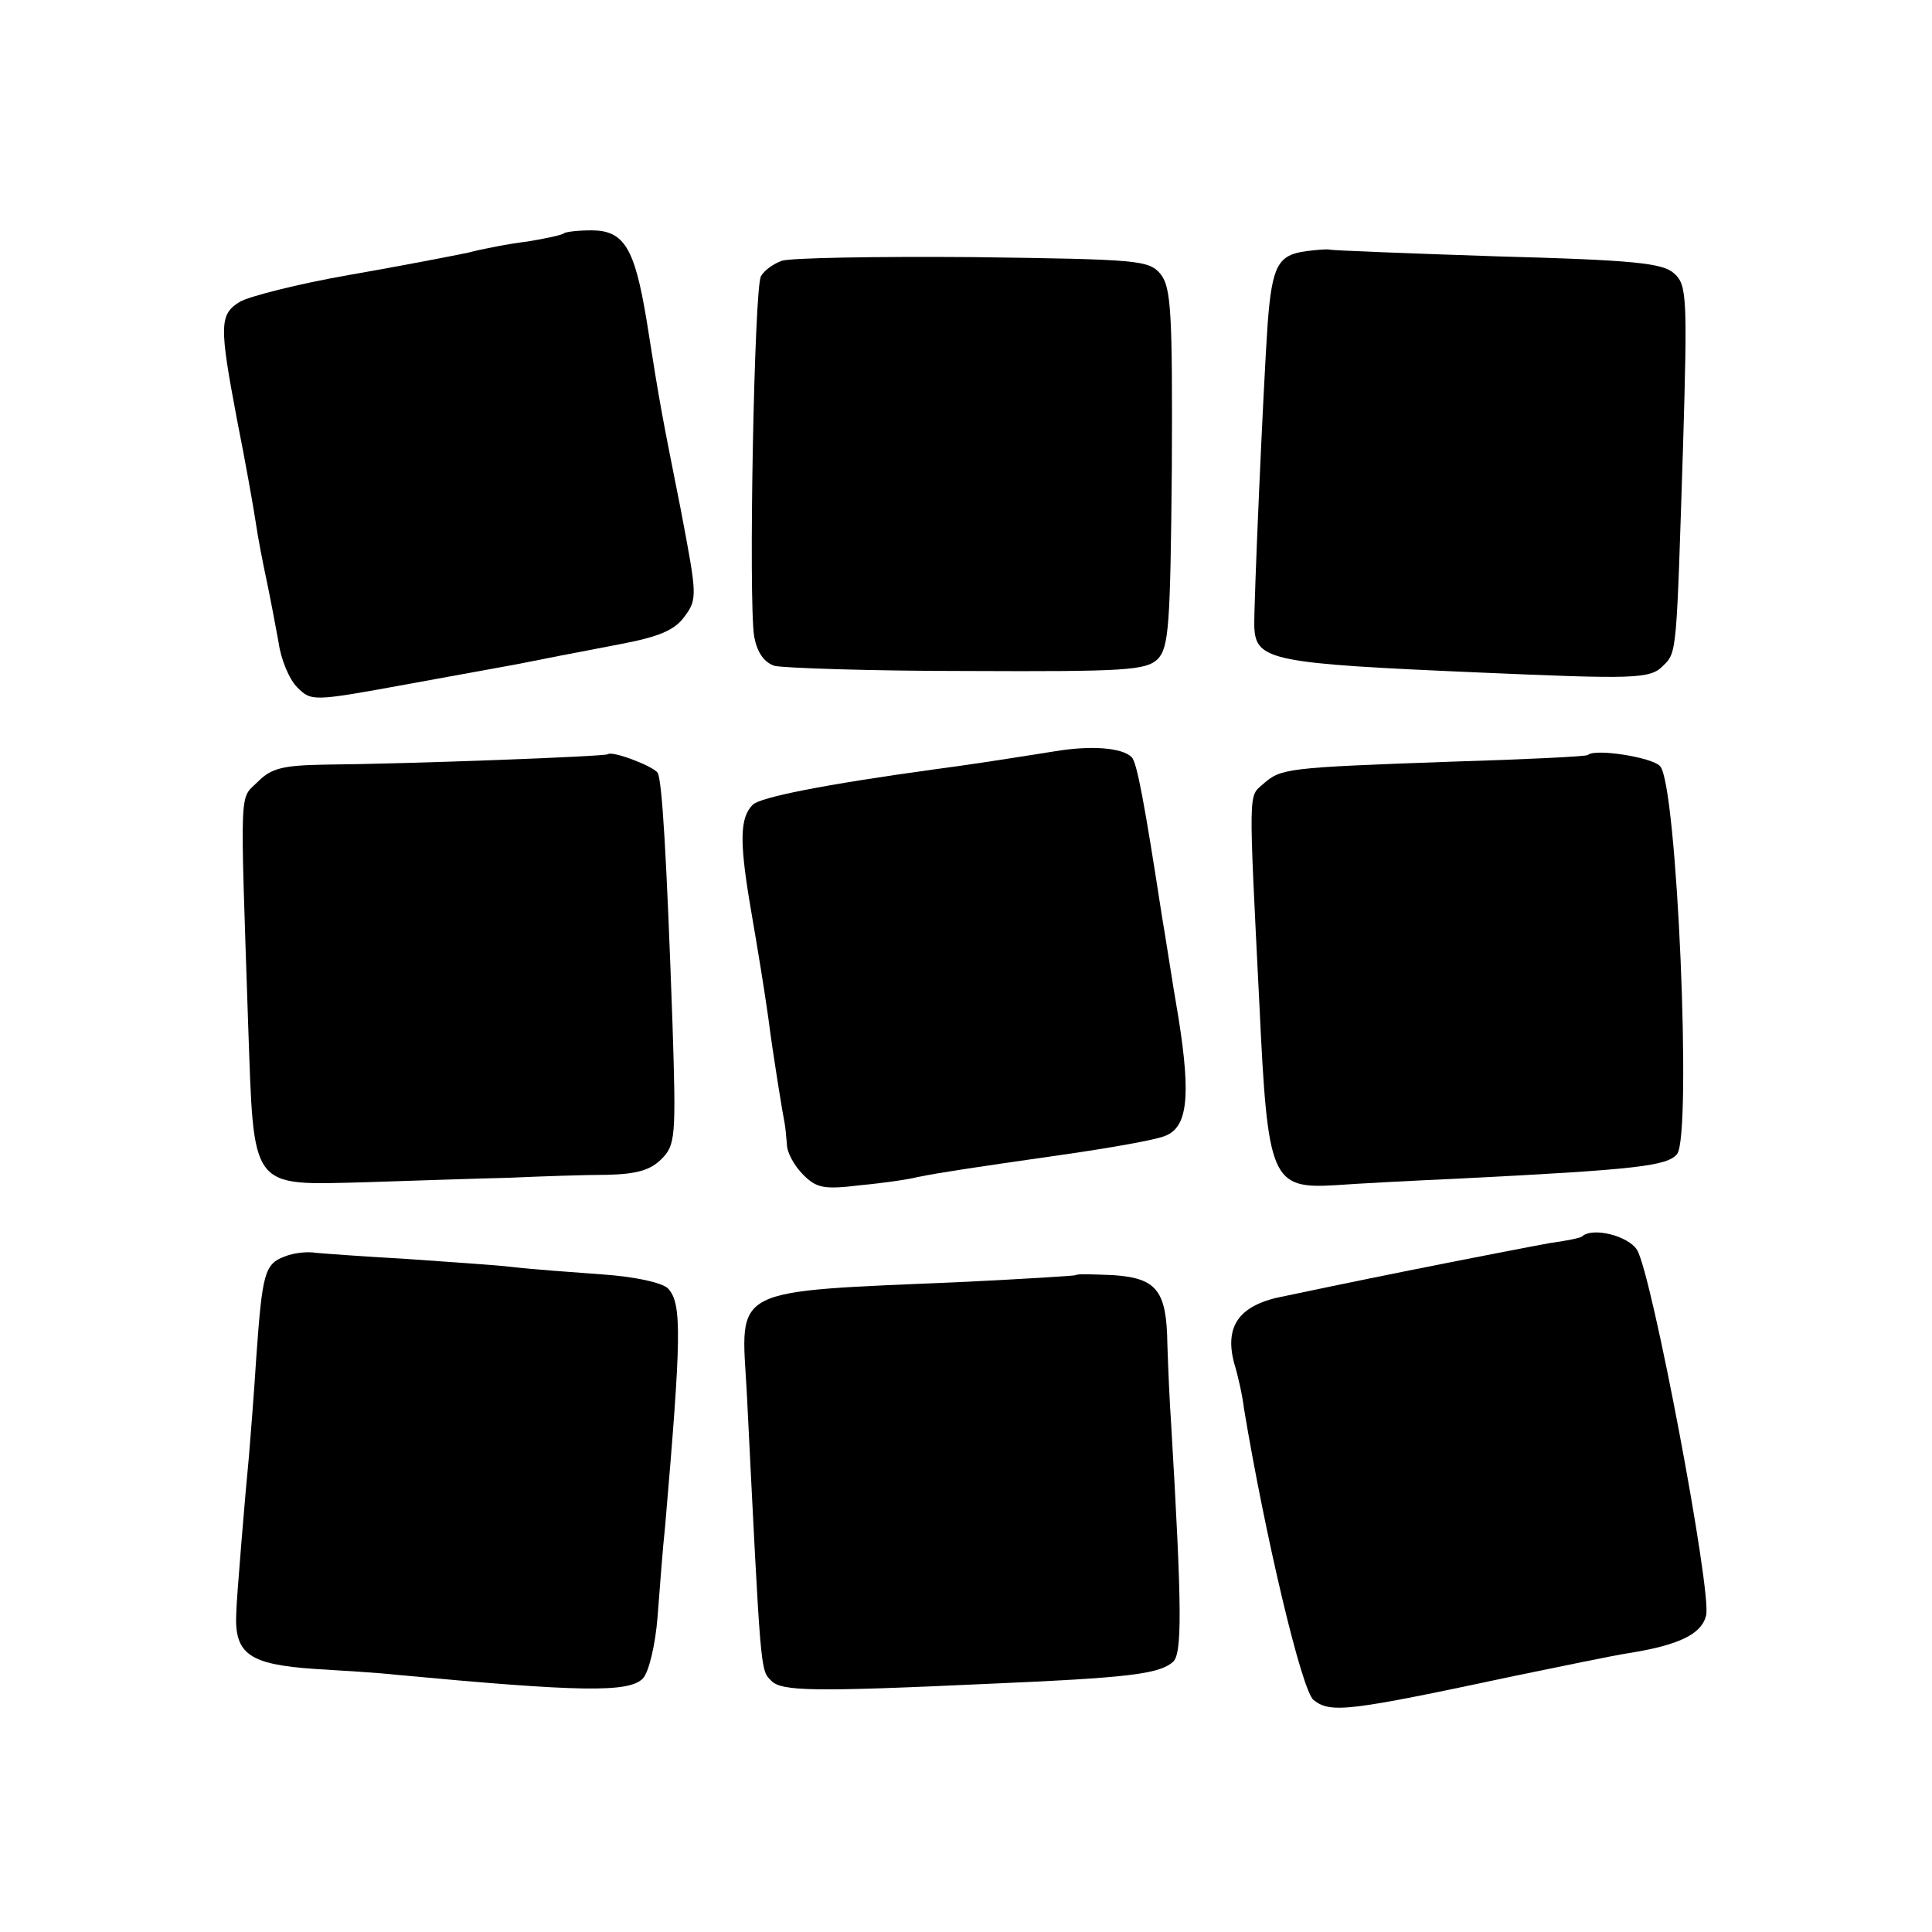
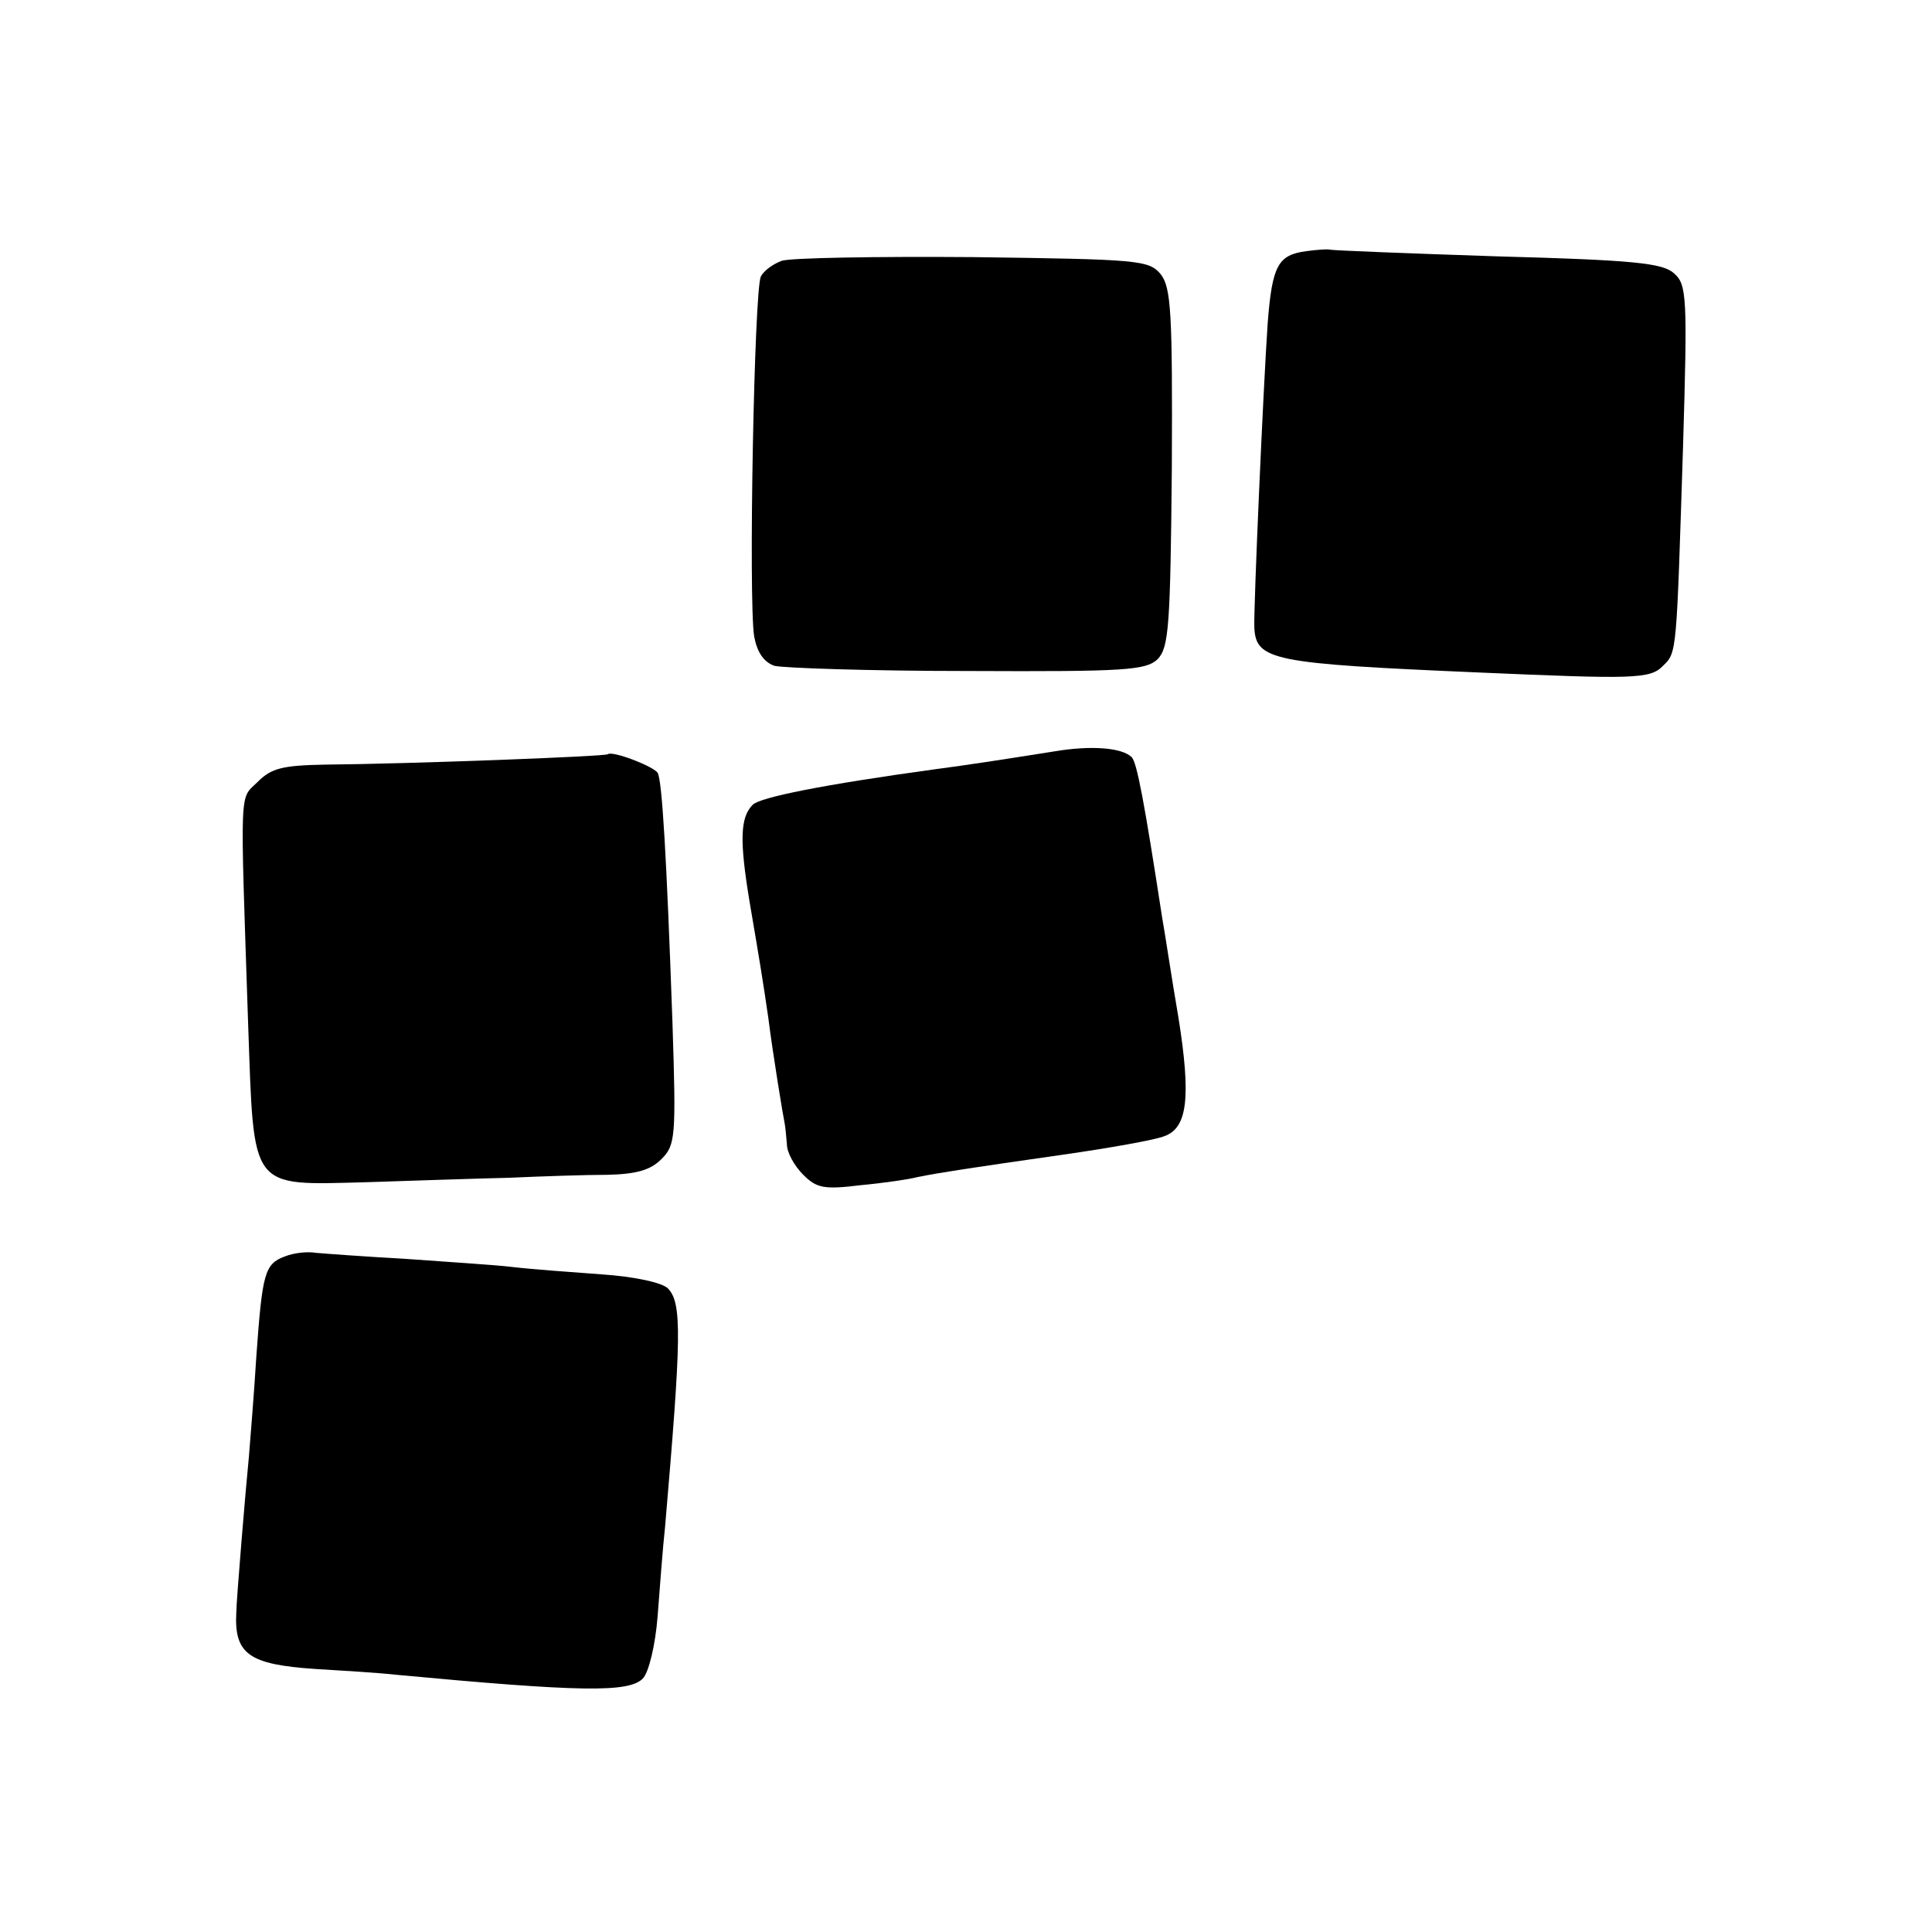
<svg xmlns="http://www.w3.org/2000/svg" version="1.0" width="260pt" height="260pt" viewBox="0 0 260 260" preserveAspectRatio="xMidYMid meet">
  <g transform="translate(0,260) scale(0.1,-0.1)" fill="#000000" stroke="none">
-     <path d="M759 2286 c-2 -2 -24 -7 -49 -11 -25 -3 -61 -10 -80 -15 -19 -4 -91 -18 -160 -30 -69 -12 -135 -29 -147 -36 -28 -17 -28 -32 -4 -159 11 -55 22 -117 25 -137 3 -21 10 -57 15 -80 5 -24 12 -61 16 -83 3 -22 14 -49 25 -60 19 -19 21 -19 147 4 71 13 137 25 148 27 40 8 71 14 139 27 53 10 74 19 87 37 18 24 17 29 -5 145 -25 126 -27 134 -46 255 -16 96 -30 120 -74 120 -18 0 -35 -2 -37 -4z" />
    <path d="M1758 2262 c-38 -5 -46 -19 -52 -97 -6 -87 -19 -383 -18 -409 2 -45 24 -49 302 -61 208 -9 231 -9 248 9 19 18 18 17 27 296 6 201 5 217 -12 232 -15 14 -54 18 -238 23 -121 4 -222 8 -225 9 -3 1 -17 0 -32 -2z" />
    <path d="M1052 2249 c-11 -4 -24 -13 -28 -21 -9 -15 -17 -438 -9 -485 4 -21 13 -34 27 -39 12 -3 129 -7 260 -7 214 -1 240 1 256 16 15 16 17 44 19 257 1 210 -1 243 -15 261 -16 19 -29 20 -253 23 -130 1 -246 -1 -257 -5z" />
    <path d="M1420 1589 c-82 -13 -115 -18 -160 -24 -153 -21 -237 -38 -247 -48 -17 -17 -18 -48 -4 -132 14 -82 18 -107 25 -155 6 -48 20 -133 22 -142 1 -5 2 -17 3 -28 0 -11 10 -29 22 -41 18 -18 28 -20 77 -14 32 3 66 8 77 11 30 6 69 12 195 30 63 9 125 20 137 25 31 11 36 52 19 159 -9 52 -18 113 -22 135 -24 156 -34 209 -41 216 -13 13 -55 16 -103 8z" />
    <path d="M818 1585 c-3 -3 -266 -13 -381 -14 -57 -1 -72 -5 -90 -23 -25 -25 -24 2 -13 -328 8 -223 1 -215 158 -211 62 2 149 5 193 6 44 2 104 4 133 4 38 1 57 6 72 21 19 19 20 29 15 183 -8 227 -14 327 -20 337 -6 9 -61 30 -67 25z" />
-     <path d="M2137 1584 c-1 -2 -84 -6 -183 -9 -224 -8 -230 -9 -254 -30 -20 -18 -20 -1 -5 -300 11 -233 16 -245 102 -240 26 2 102 6 168 9 239 12 279 17 292 33 20 26 0 499 -23 522 -11 12 -88 24 -97 15z" />
-     <path d="M2129 936 c-2 -2 -22 -6 -44 -9 -22 -4 -105 -20 -185 -36 -80 -16 -156 -32 -170 -35 -61 -11 -83 -39 -69 -91 5 -16 11 -43 13 -60 28 -169 78 -382 94 -393 23 -18 47 -15 272 33 63 13 131 27 150 30 70 11 100 26 106 51 8 31 -73 460 -93 492 -12 19 -60 31 -74 18z" />
    <path d="M383 909 c-27 -10 -30 -23 -38 -134 -3 -49 -8 -110 -10 -135 -4 -39 -17 -195 -17 -210 -3 -56 17 -70 106 -76 33 -2 84 -5 111 -8 246 -23 311 -24 330 -5 8 8 17 45 20 84 3 39 7 93 10 120 22 256 23 301 4 321 -8 8 -45 16 -89 19 -41 3 -96 7 -121 10 -25 3 -91 7 -145 11 -54 3 -108 7 -119 8 -11 2 -30 0 -42 -5z" />
-     <path d="M1448 884 c-2 -1 -68 -5 -148 -9 -322 -14 -303 -5 -295 -149 19 -380 18 -373 33 -388 14 -14 55 -15 292 -4 187 8 229 13 248 29 13 10 13 68 -2 322 -2 28 -4 75 -5 106 -1 72 -14 89 -73 93 -26 1 -49 2 -50 0z" />
  </g>
</svg>